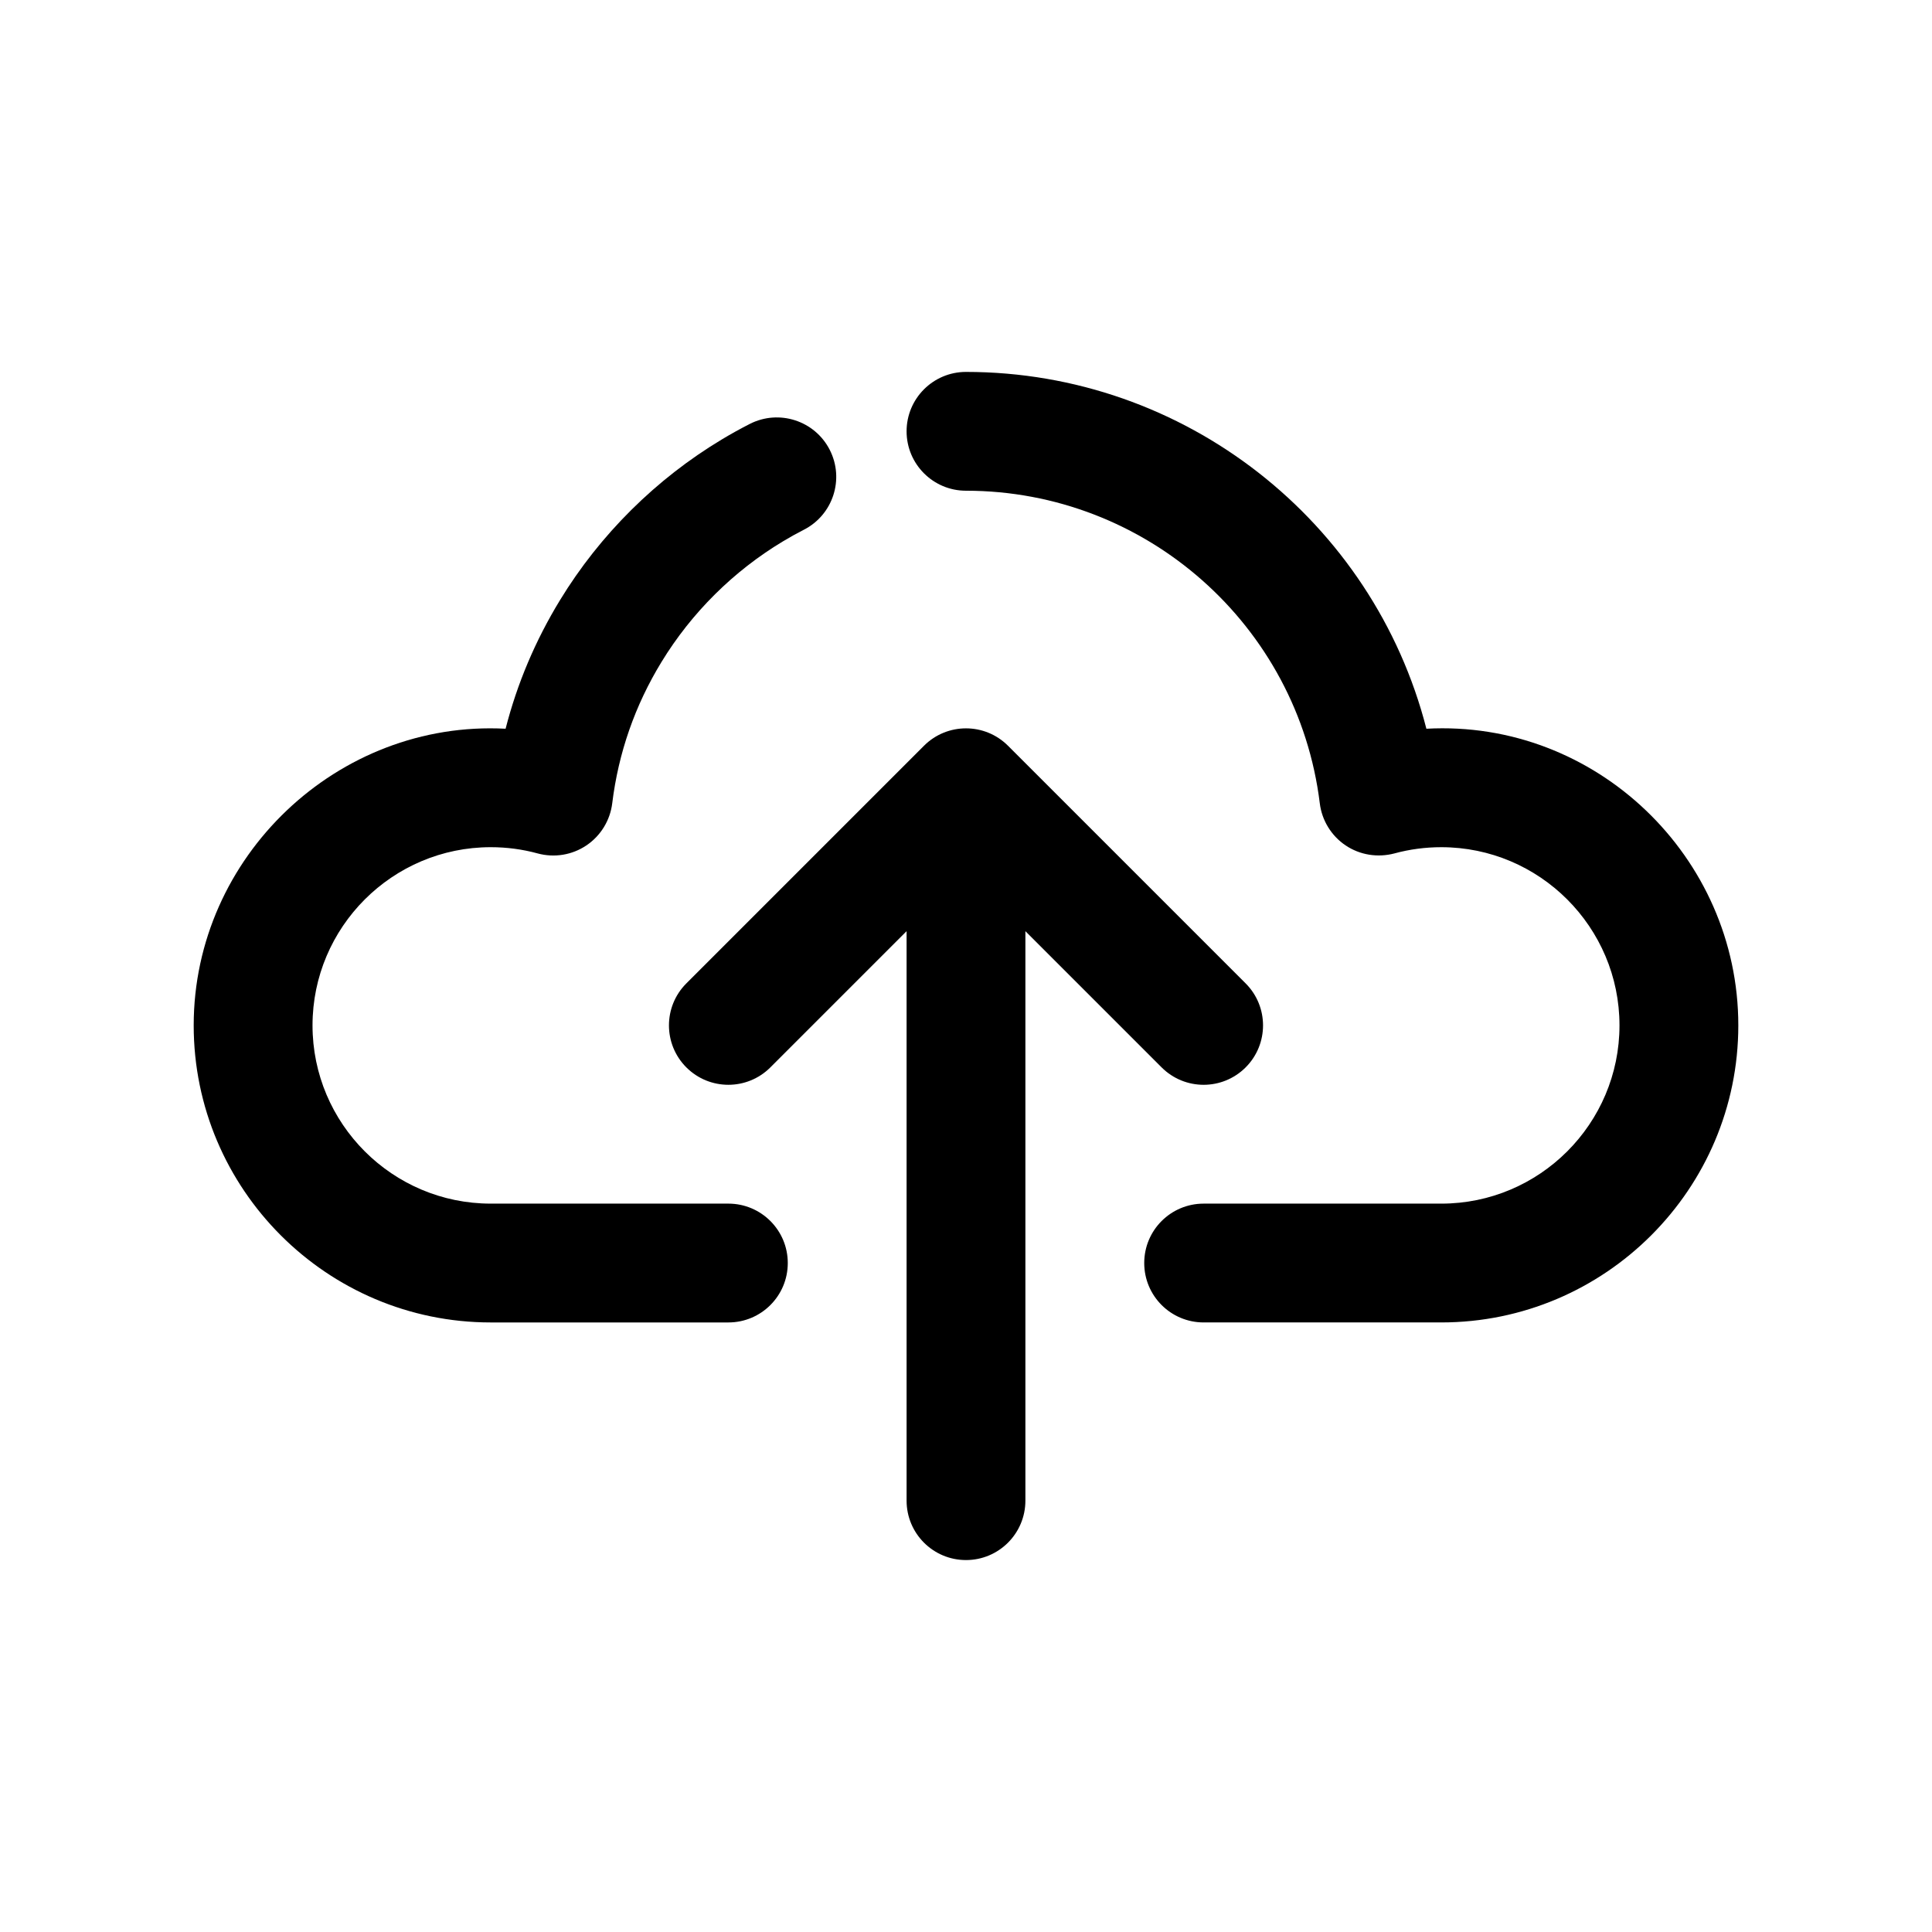
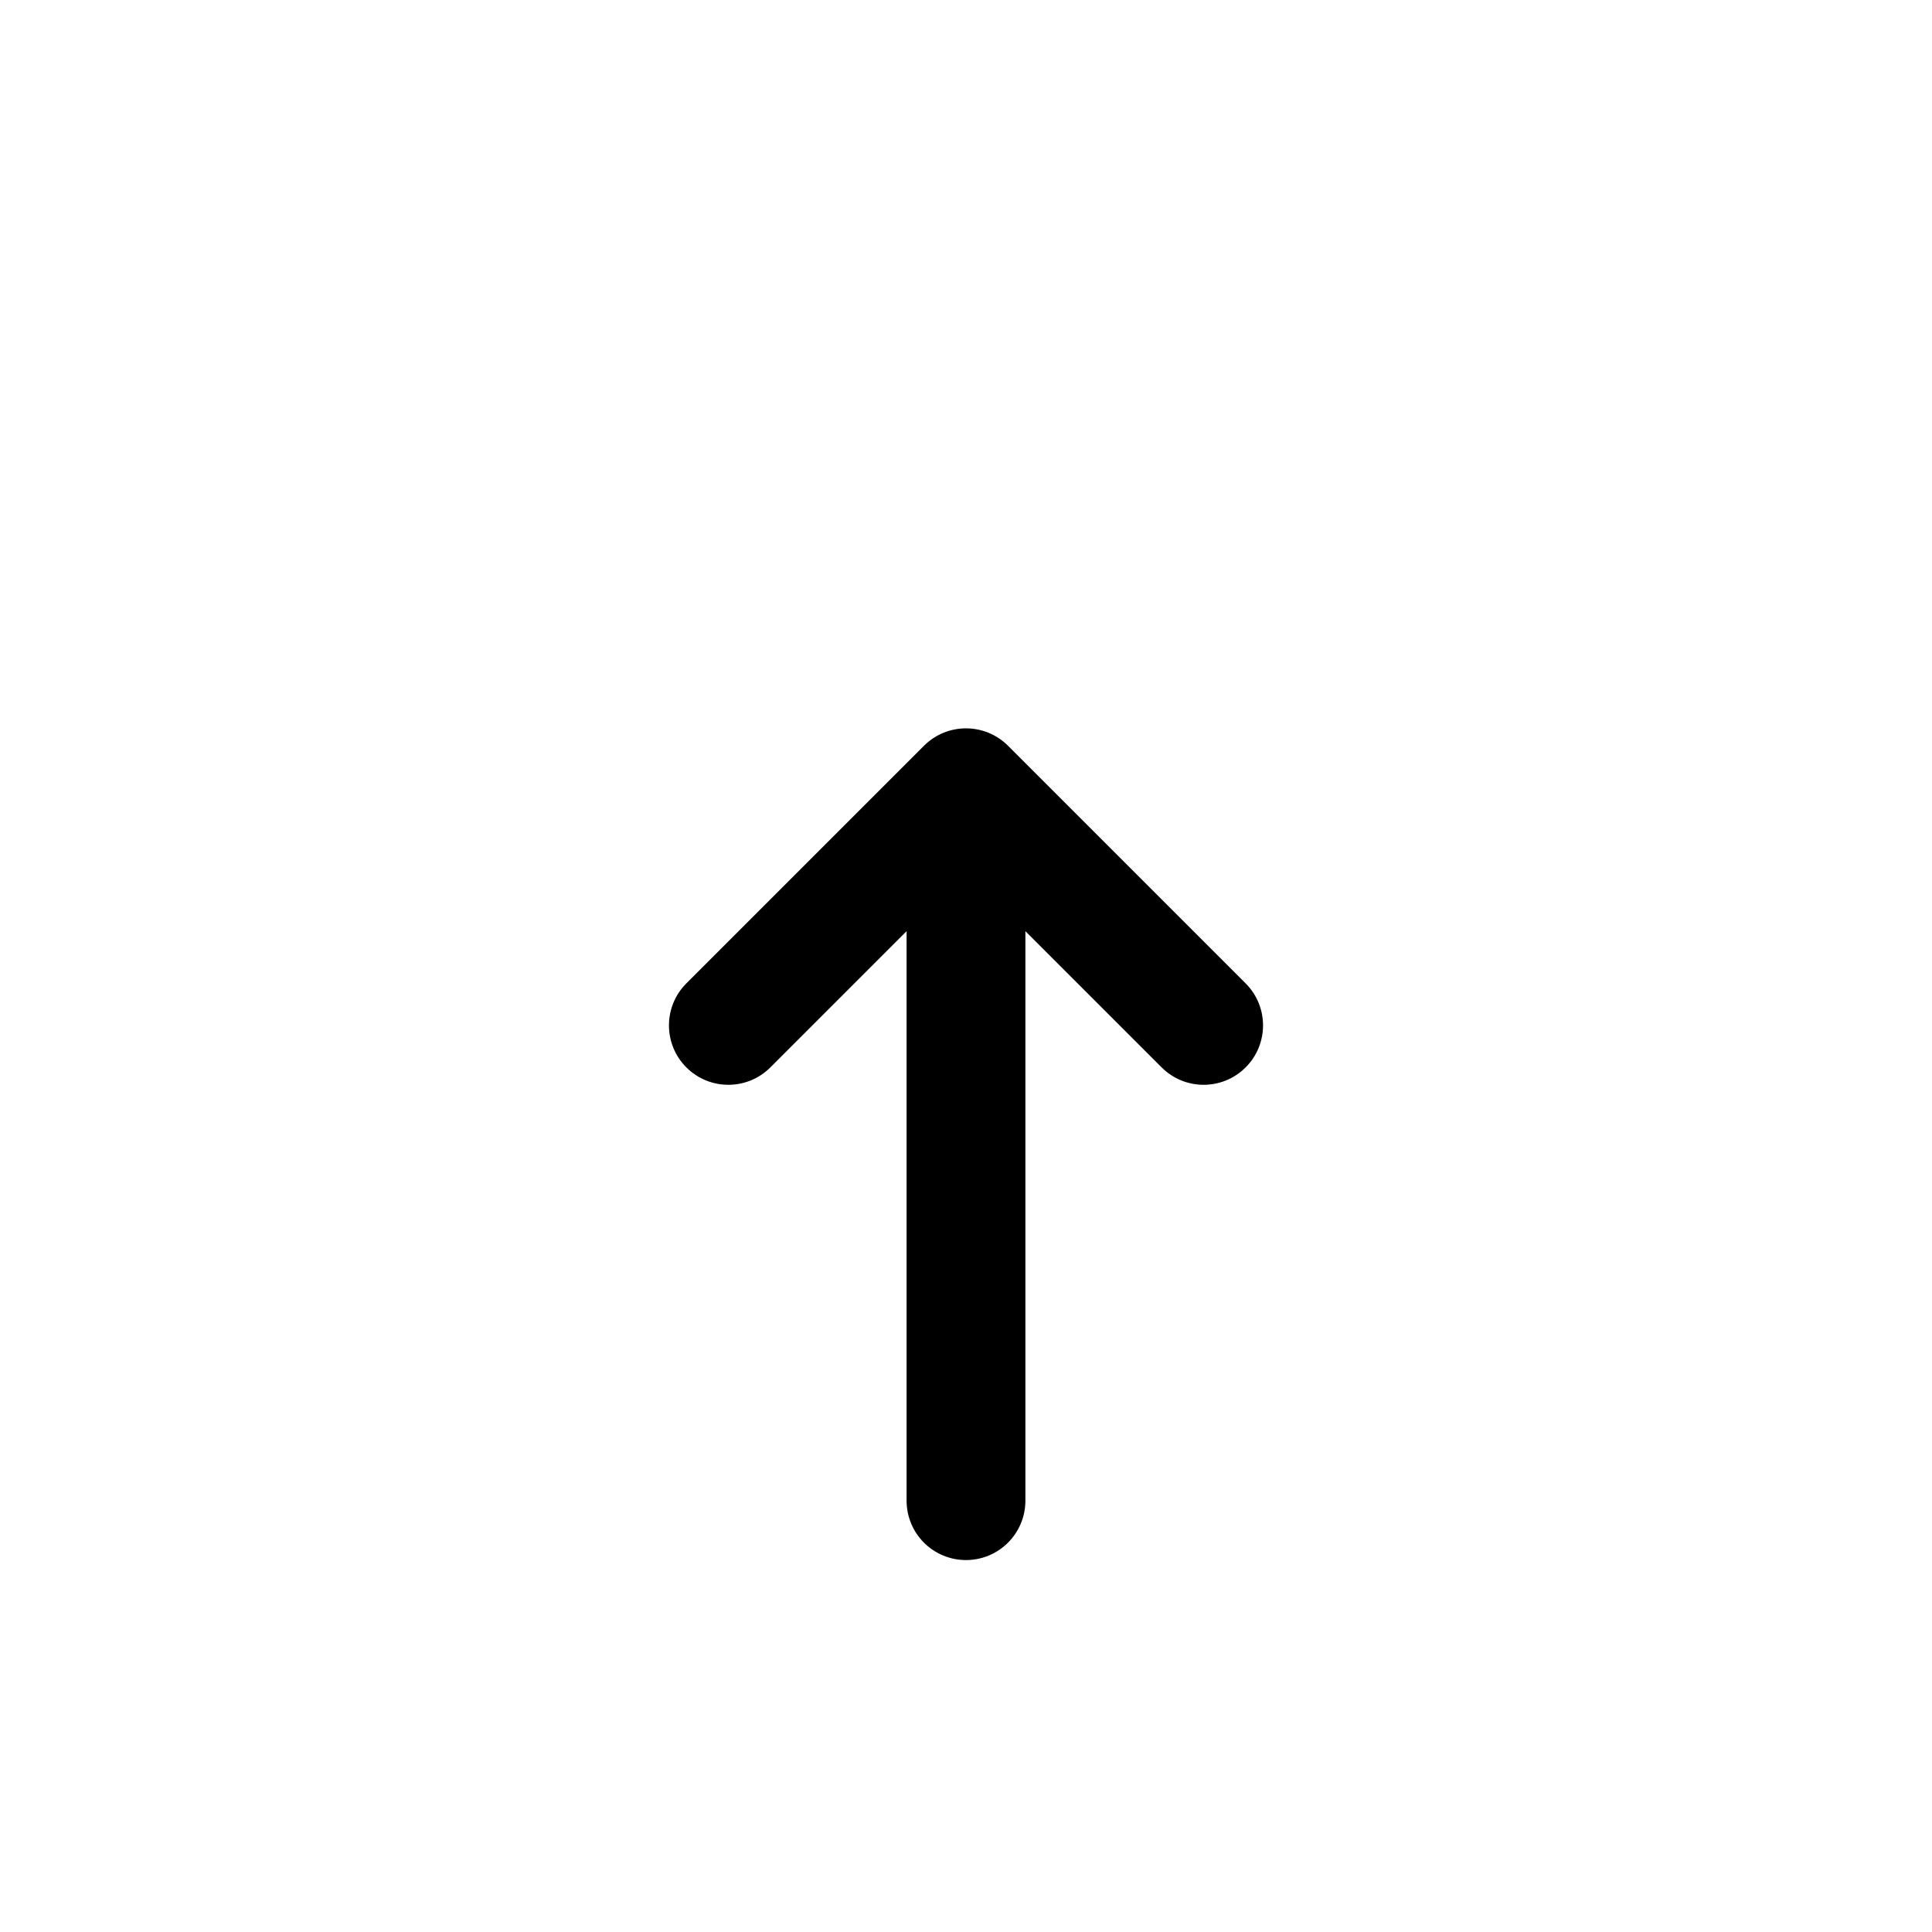
<svg xmlns="http://www.w3.org/2000/svg" fill="#000000" width="800px" height="800px" version="1.1" viewBox="144 144 512 512">
  <g>
-     <path d="m352.77 478.72c0 8.703-7.051 15.742-15.742 15.742h-62.977c-43.402 0-78.719-35.316-78.719-78.719 0-44.719 38.199-80.965 82.656-78.621 3.066-11.977 7.894-23.395 14.422-34.086 10.602-17.383 25.453-32.125 42.934-42.613 2.406-1.445 4.859-2.805 7.363-4.082 7.742-3.941 17.227-0.875 21.18 6.867 3.953 7.742 0.883 17.227-6.863 21.18-1.859 0.953-3.684 1.961-5.465 3.035-13.145 7.879-24.301 18.957-32.266 32.02-7.019 11.492-11.41 24.086-13.047 37.445-0.562 4.535-3.059 8.609-6.848 11.156-3.789 2.551-8.488 3.32-12.922 2.121-4.023-1.102-8.207-1.652-12.426-1.652-26.047 0-47.23 21.188-47.23 47.23 0 26.047 21.188 47.23 47.23 47.23h62.977c8.695 0.004 15.742 7.043 15.742 15.746z" />
-     <path d="m604.67 415.74c0 43.402-35.316 78.719-78.719 78.719h-62.977c-8.695 0-15.742-7.043-15.742-15.742 0-8.703 7.051-15.742 15.742-15.742h62.977c26.047 0 47.23-21.188 47.23-47.23 0-26.047-21.188-47.23-47.23-47.23-4.219 0-8.402 0.555-12.422 1.652-4.449 1.168-9.141 0.414-12.922-2.121-3.789-2.543-6.289-6.617-6.848-11.156-5.801-47.227-46.109-82.844-93.762-82.844-8.695 0-15.742-7.051-15.742-15.742 0-8.695 7.051-15.742 15.742-15.742 58.055 0 107.94 39.66 122.01 94.562 44.824-2.469 82.664 33.898 82.664 78.617z" />
    <path d="m415.74 390.77v150.92c0 8.703-7.051 15.742-15.742 15.742-8.695 0-15.742-7.043-15.742-15.742v-150.92l-36.102 36.102c-6.148 6.148-16.113 6.148-22.262 0-6.148-6.148-6.148-16.113 0-22.262l62.977-62.977c6.148-6.148 16.113-6.148 22.262 0l62.977 62.977c6.148 6.148 6.148 16.113 0 22.262-3.078 3.074-7.106 4.613-11.133 4.613-4.027 0-8.055-1.539-11.133-4.613z" />
  </g>
</svg>